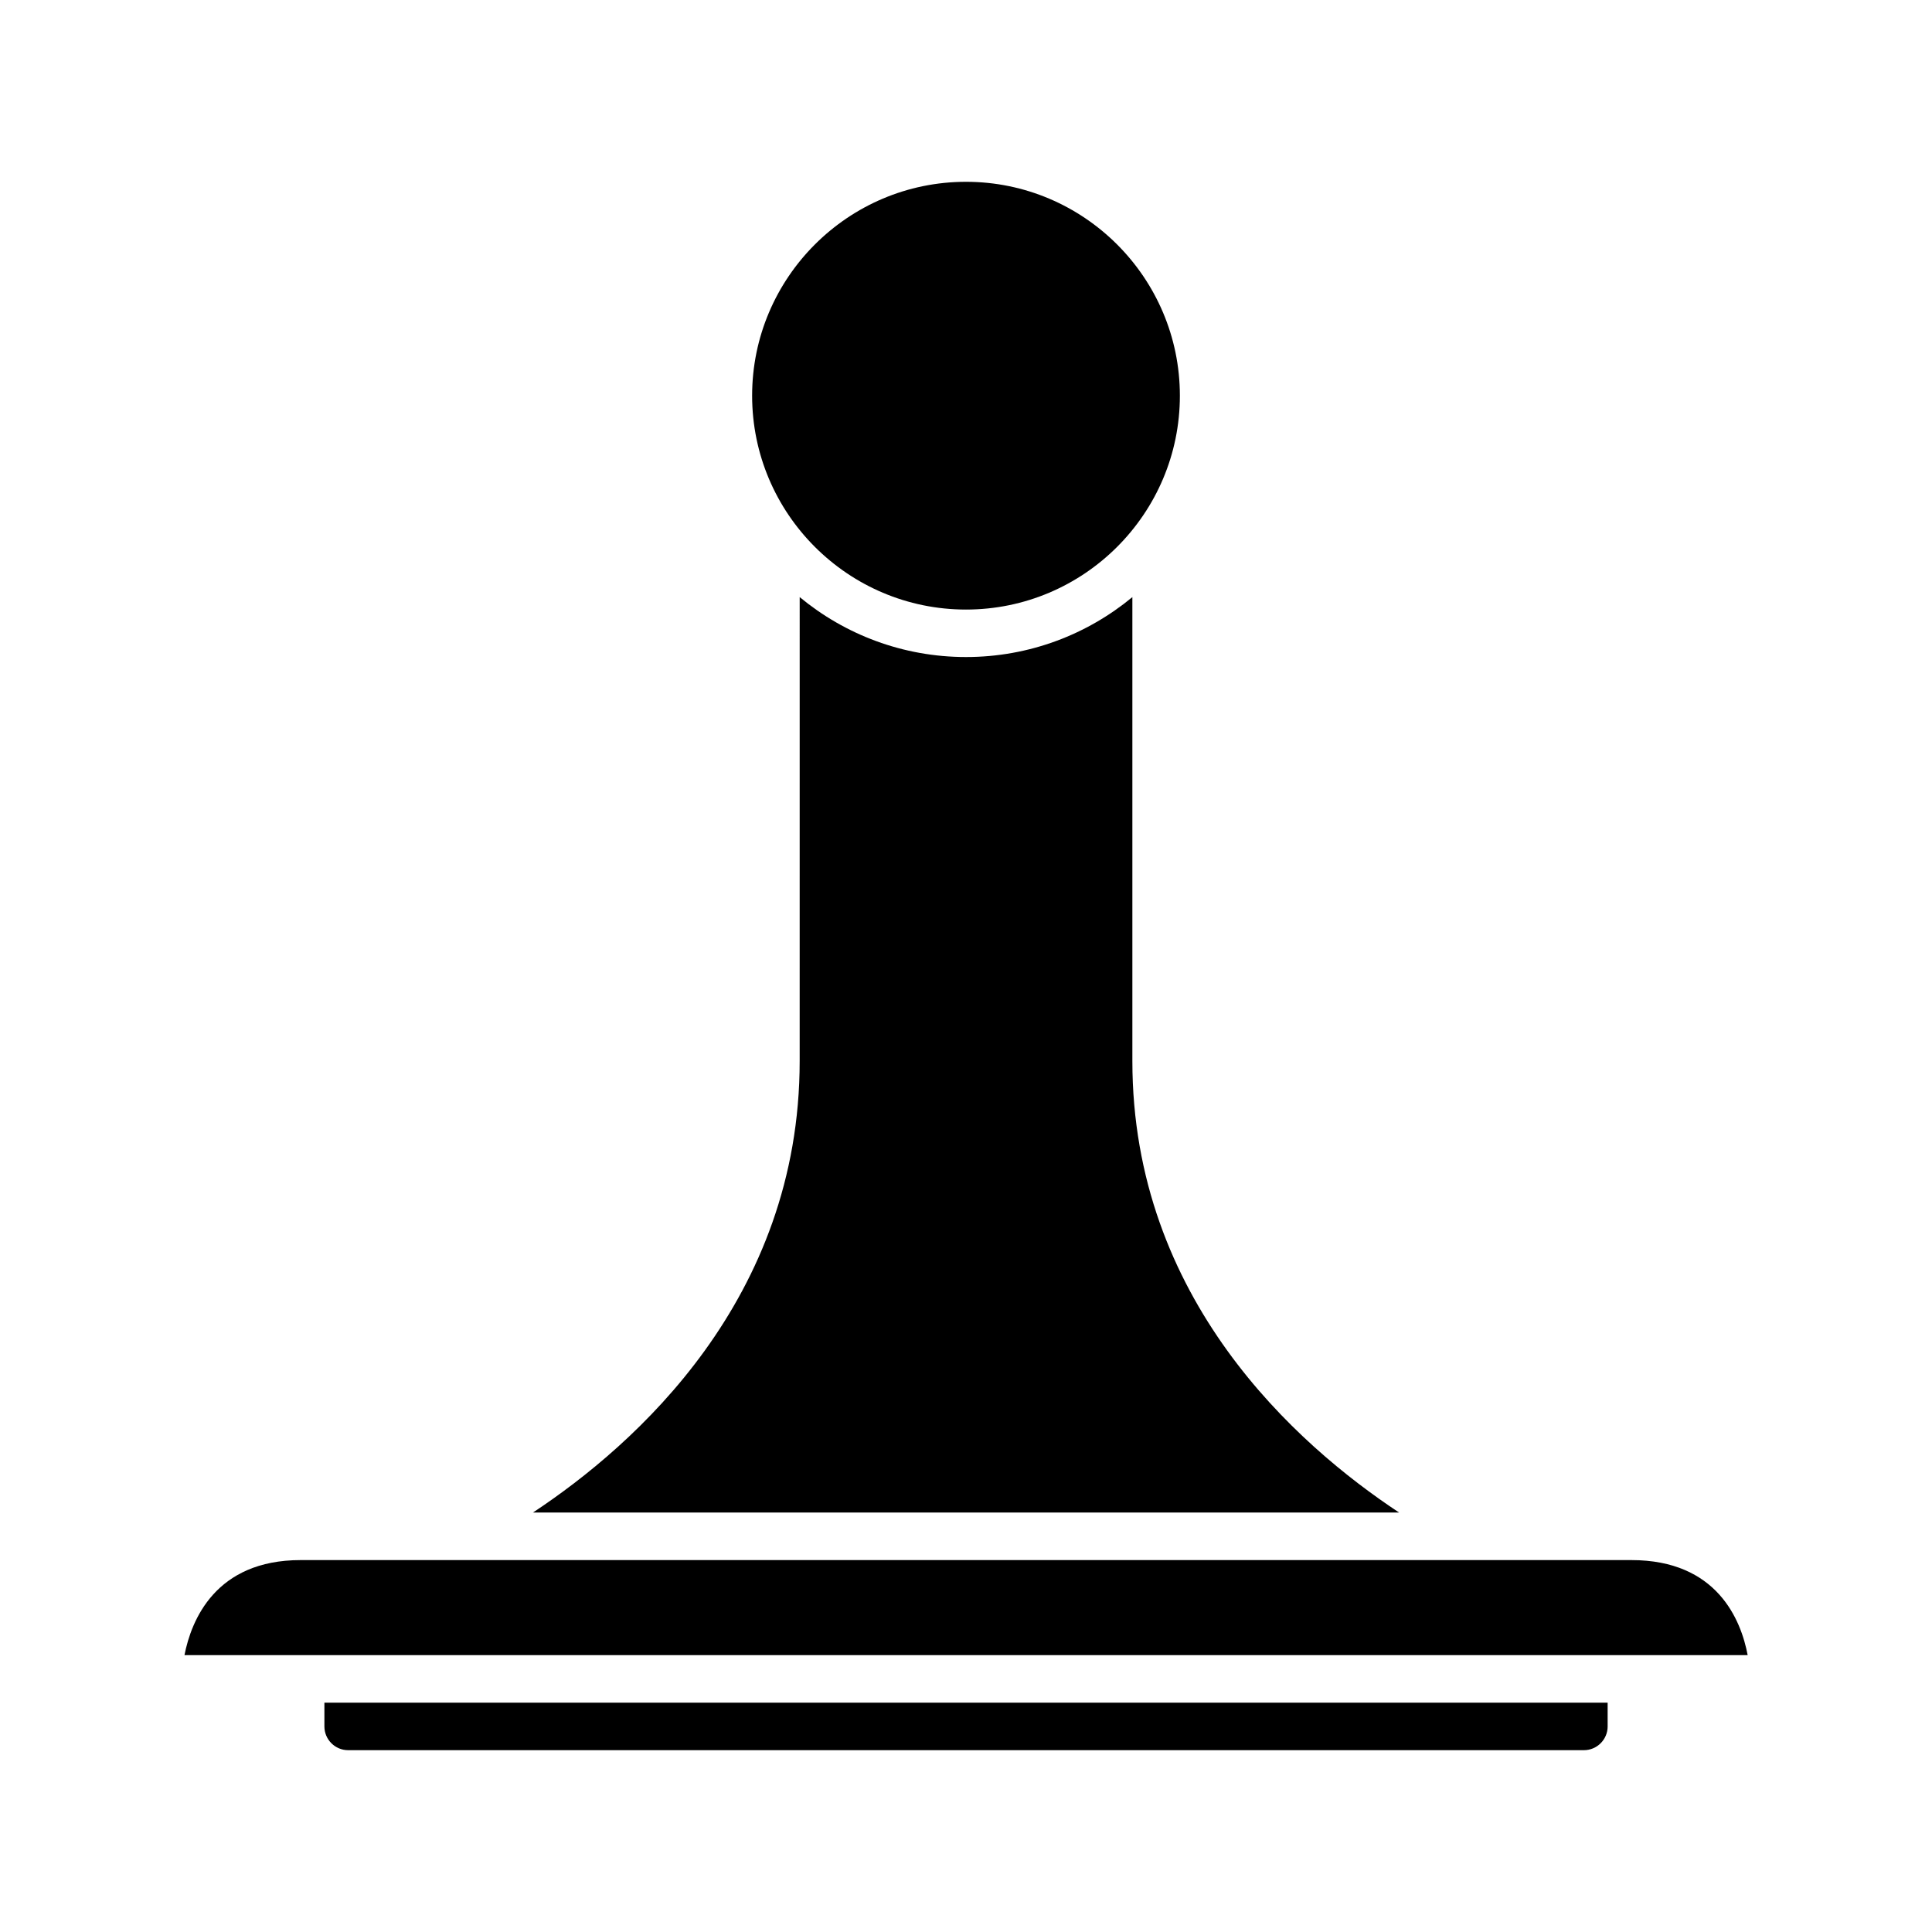
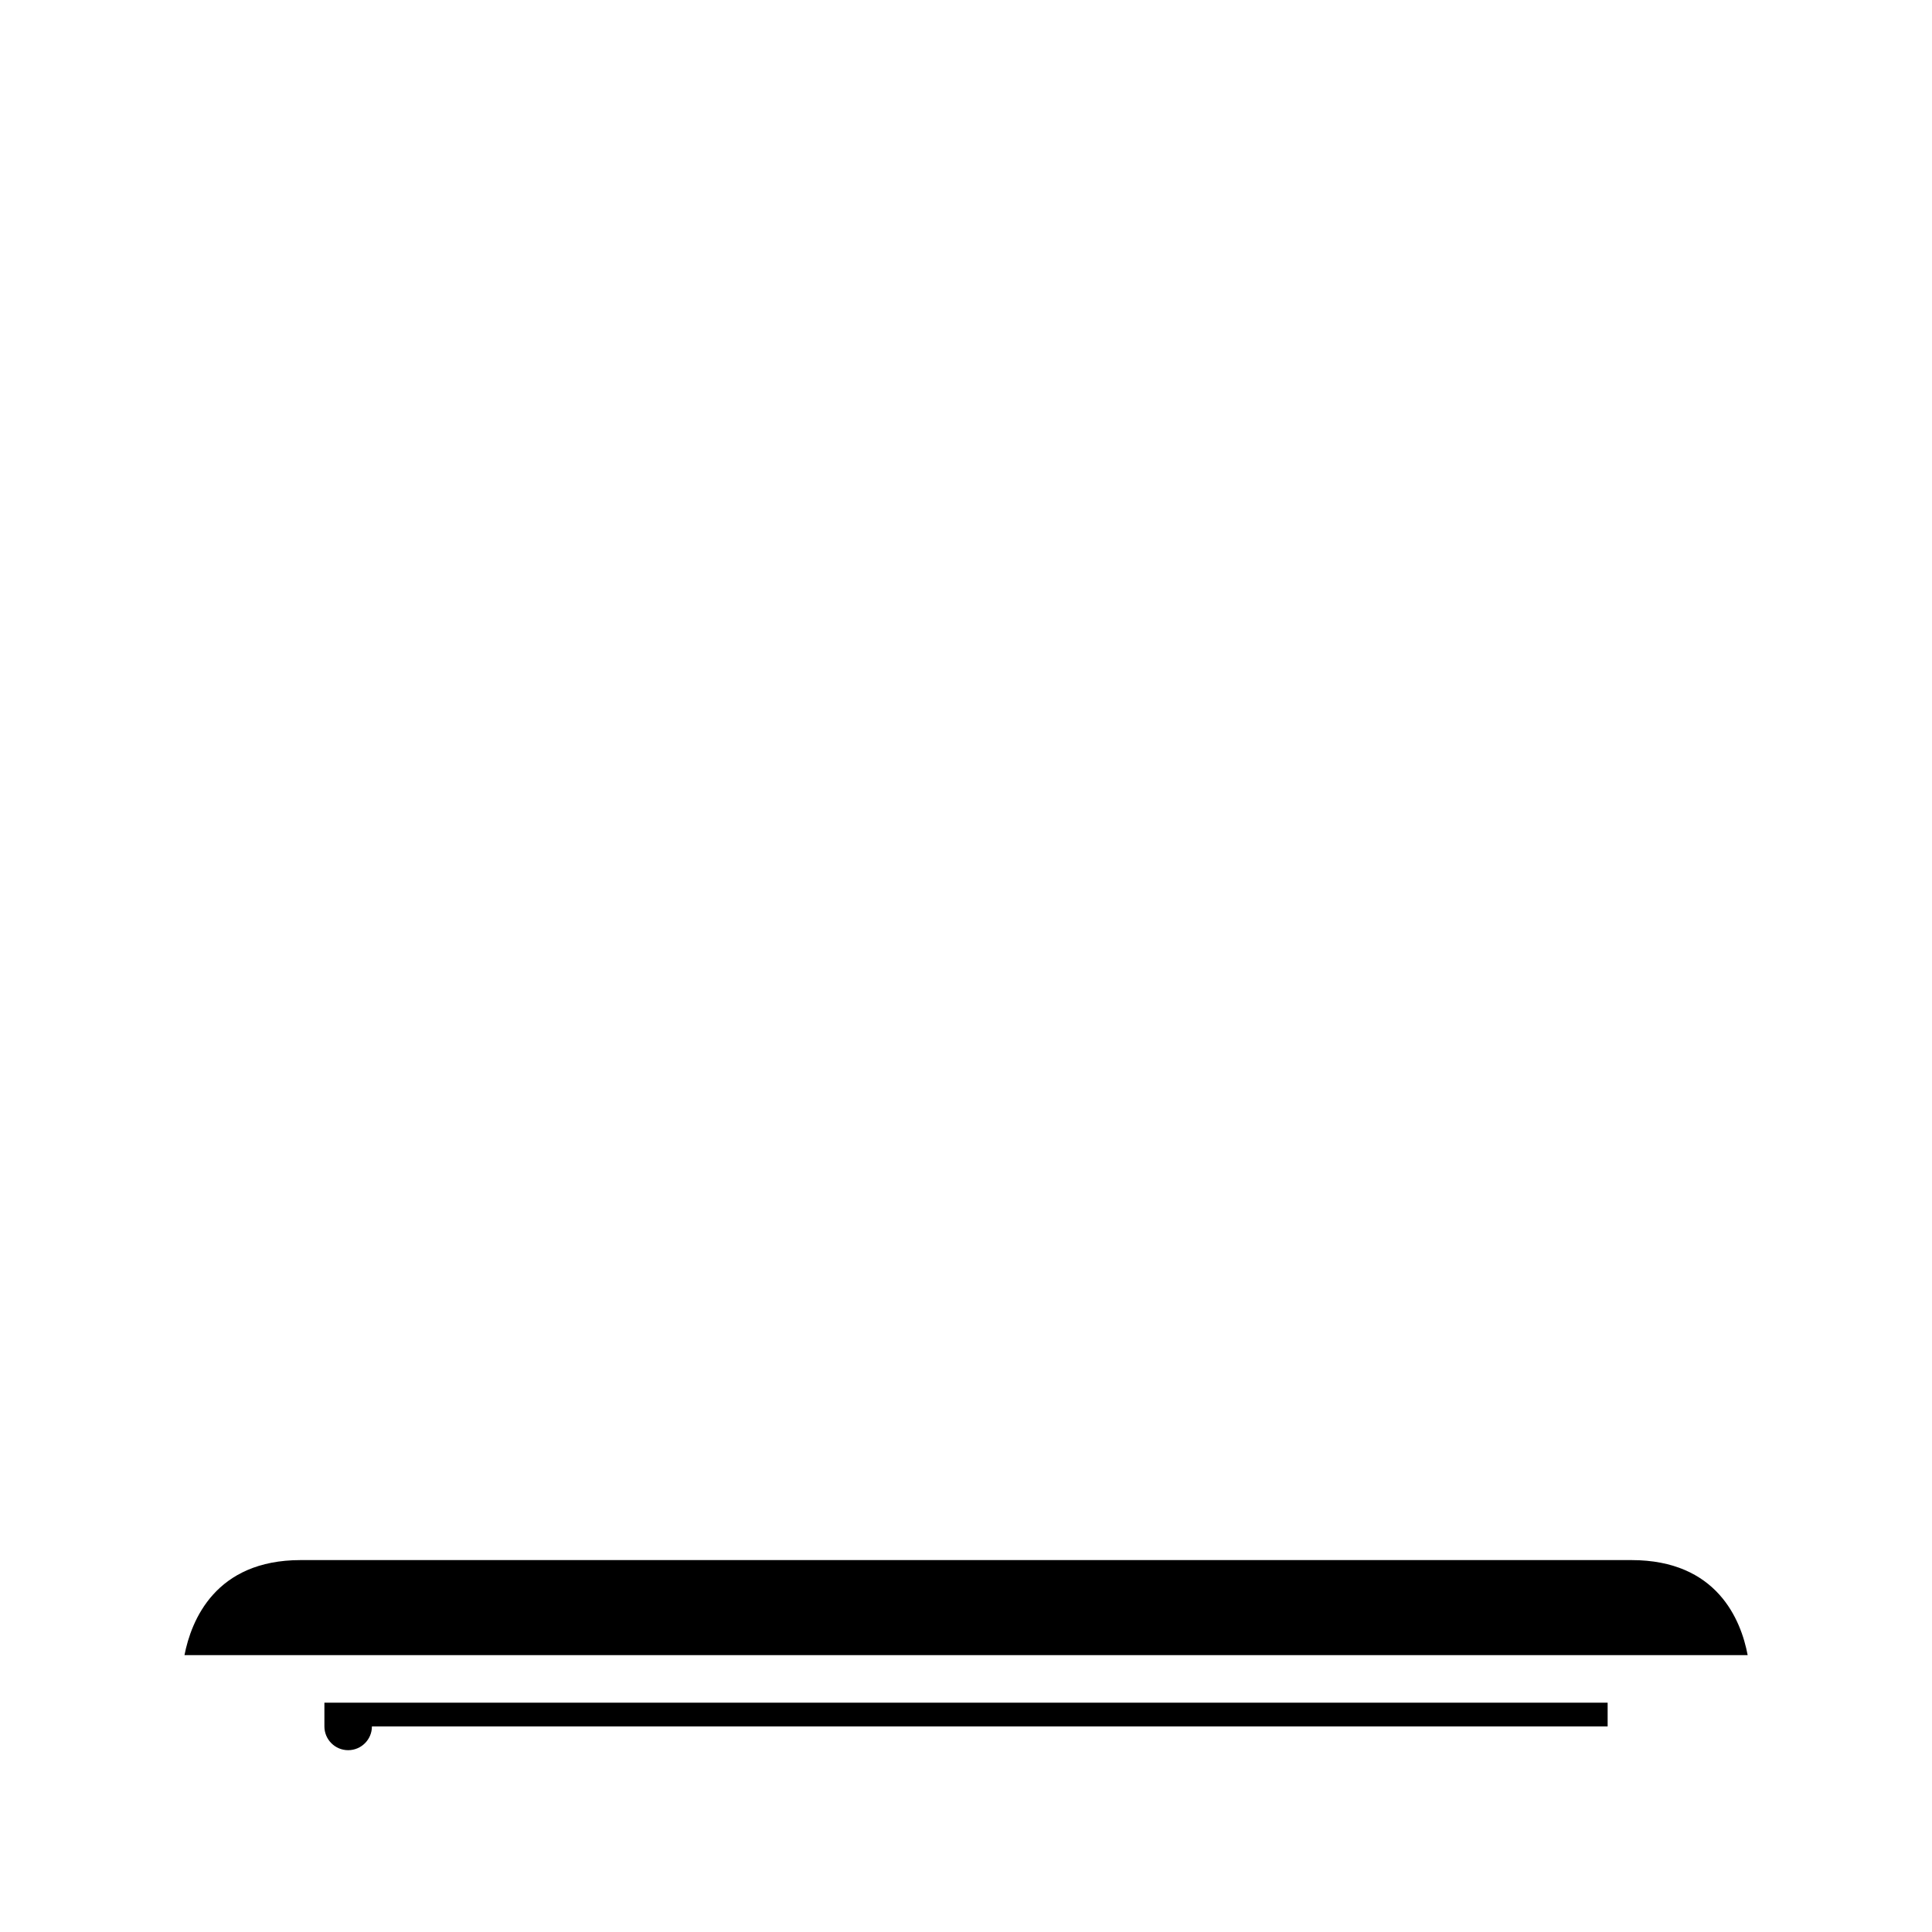
<svg xmlns="http://www.w3.org/2000/svg" fill="#000000" width="800px" height="800px" version="1.1" viewBox="144 144 512 512">
  <g>
-     <path d="m285.23 544.84h229.55c-27.195-17.98-70.691-56.594-70.691-119.66v-122.94c-11.984 9.914-27.352 15.879-44.082 15.879-16.734 0-32.098-5.965-44.082-15.879l-0.004 122.94c0 63.062-43.496 101.68-70.688 119.66z" />
-     <path d="m570.04 601.52v-6.297h-340.07v6.297c0 3.473 2.824 6.297 6.297 6.297h327.48c3.473 0 6.297-2.824 6.297-6.297z" />
-     <path d="m400 305.54c31.25 0 56.68-25.426 56.68-56.68-0.004-31.25-25.43-56.68-56.68-56.68-31.254 0-56.68 25.43-56.68 56.68 0 31.254 25.426 56.68 56.68 56.68z" />
+     <path d="m570.04 601.52v-6.297h-340.07v6.297c0 3.473 2.824 6.297 6.297 6.297c3.473 0 6.297-2.824 6.297-6.297z" />
    <path d="m192.88 582.63h414.27c-1.758-9.312-8.094-25.191-30.812-25.191h-352.67c-22.602 0-28.98 15.98-30.781 25.191z" />
  </g>
</svg>